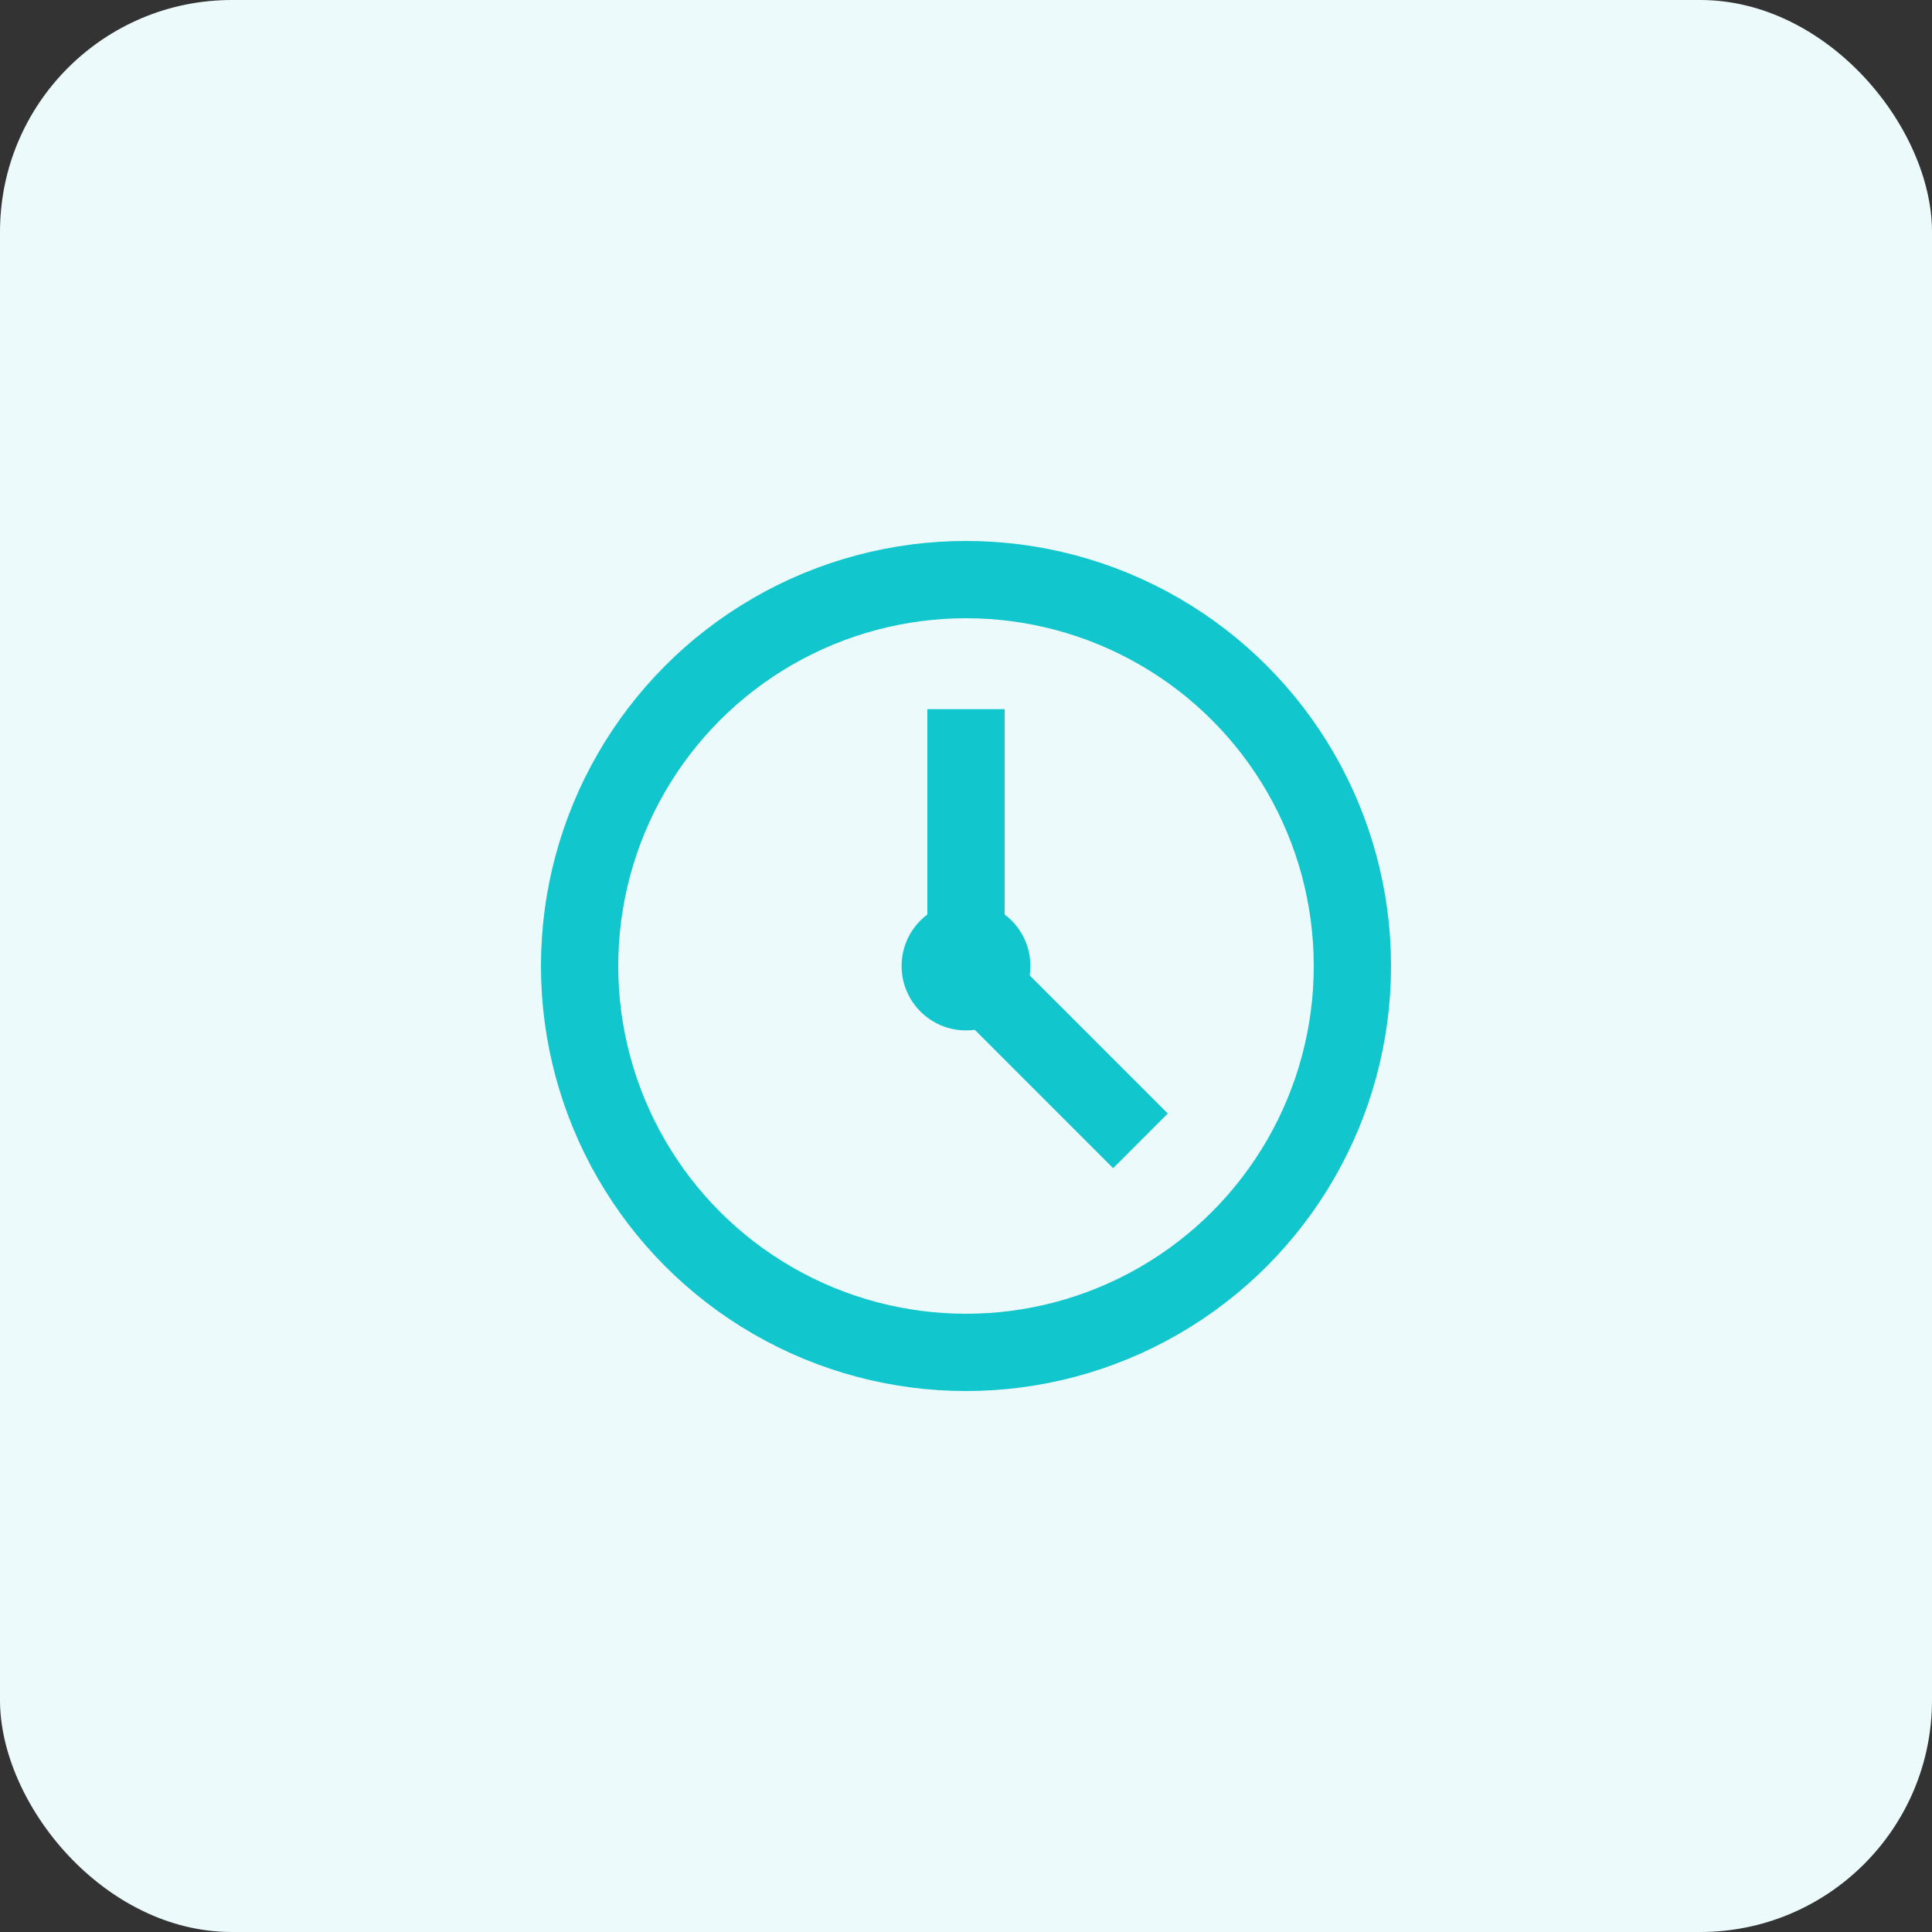
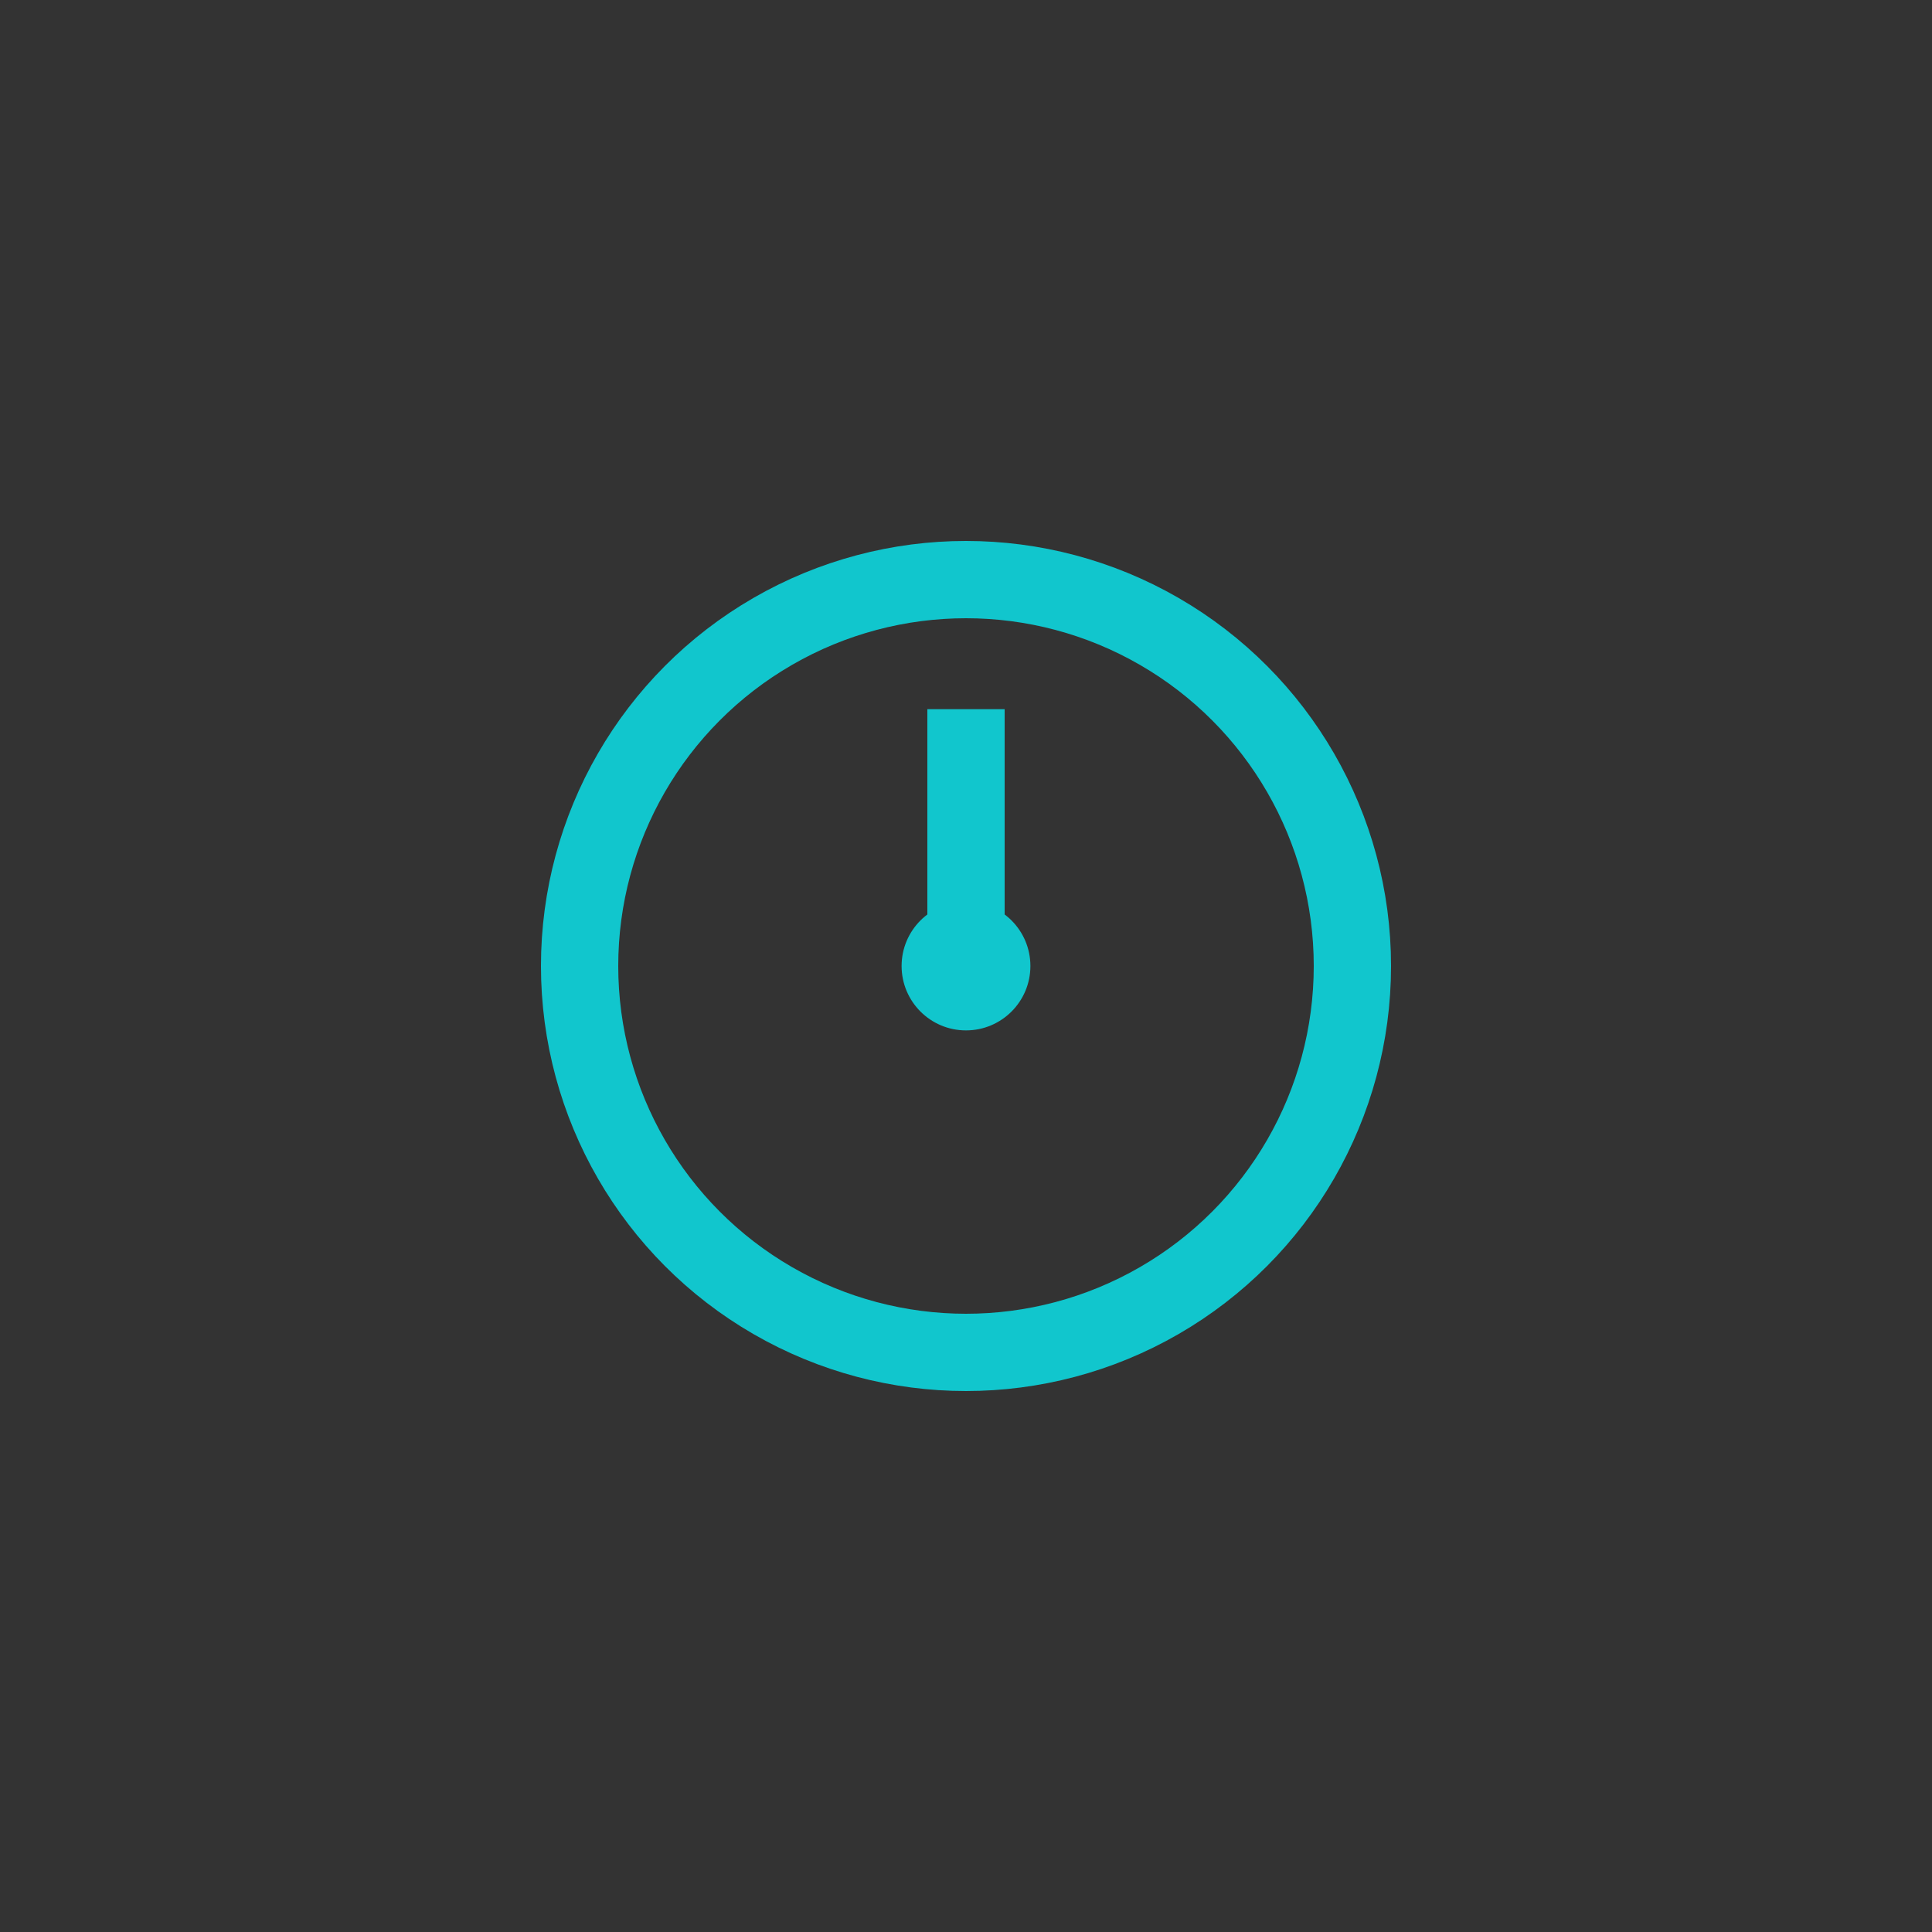
<svg xmlns="http://www.w3.org/2000/svg" viewBox="0 0 75 75" width="75" height="75">
  <rect x="0" y="0" width="75" height="75" fill="#333333" stroke="none" />
-   <rect style="fill:#ecfafb" width="75" height="75" rx="9" ry="9" />
  <circle style="fill:none;stroke:#11c6cd;stroke-width:3px" cx="37.5" cy="37.5" r="15" />
  <path d="M36 27.53h3v10.539h-3V27.53Z" style="fill:#11c6cd" />
-   <path d="M40.083 37.794h3v7.608h-3v-7.608Z" style="fill:#11c6cd" transform="rotate(-45 41.583 41.598)" />
  <circle cx="37.5" cy="37.5" r="2.5" style="fill:#11c6cd" />
</svg>